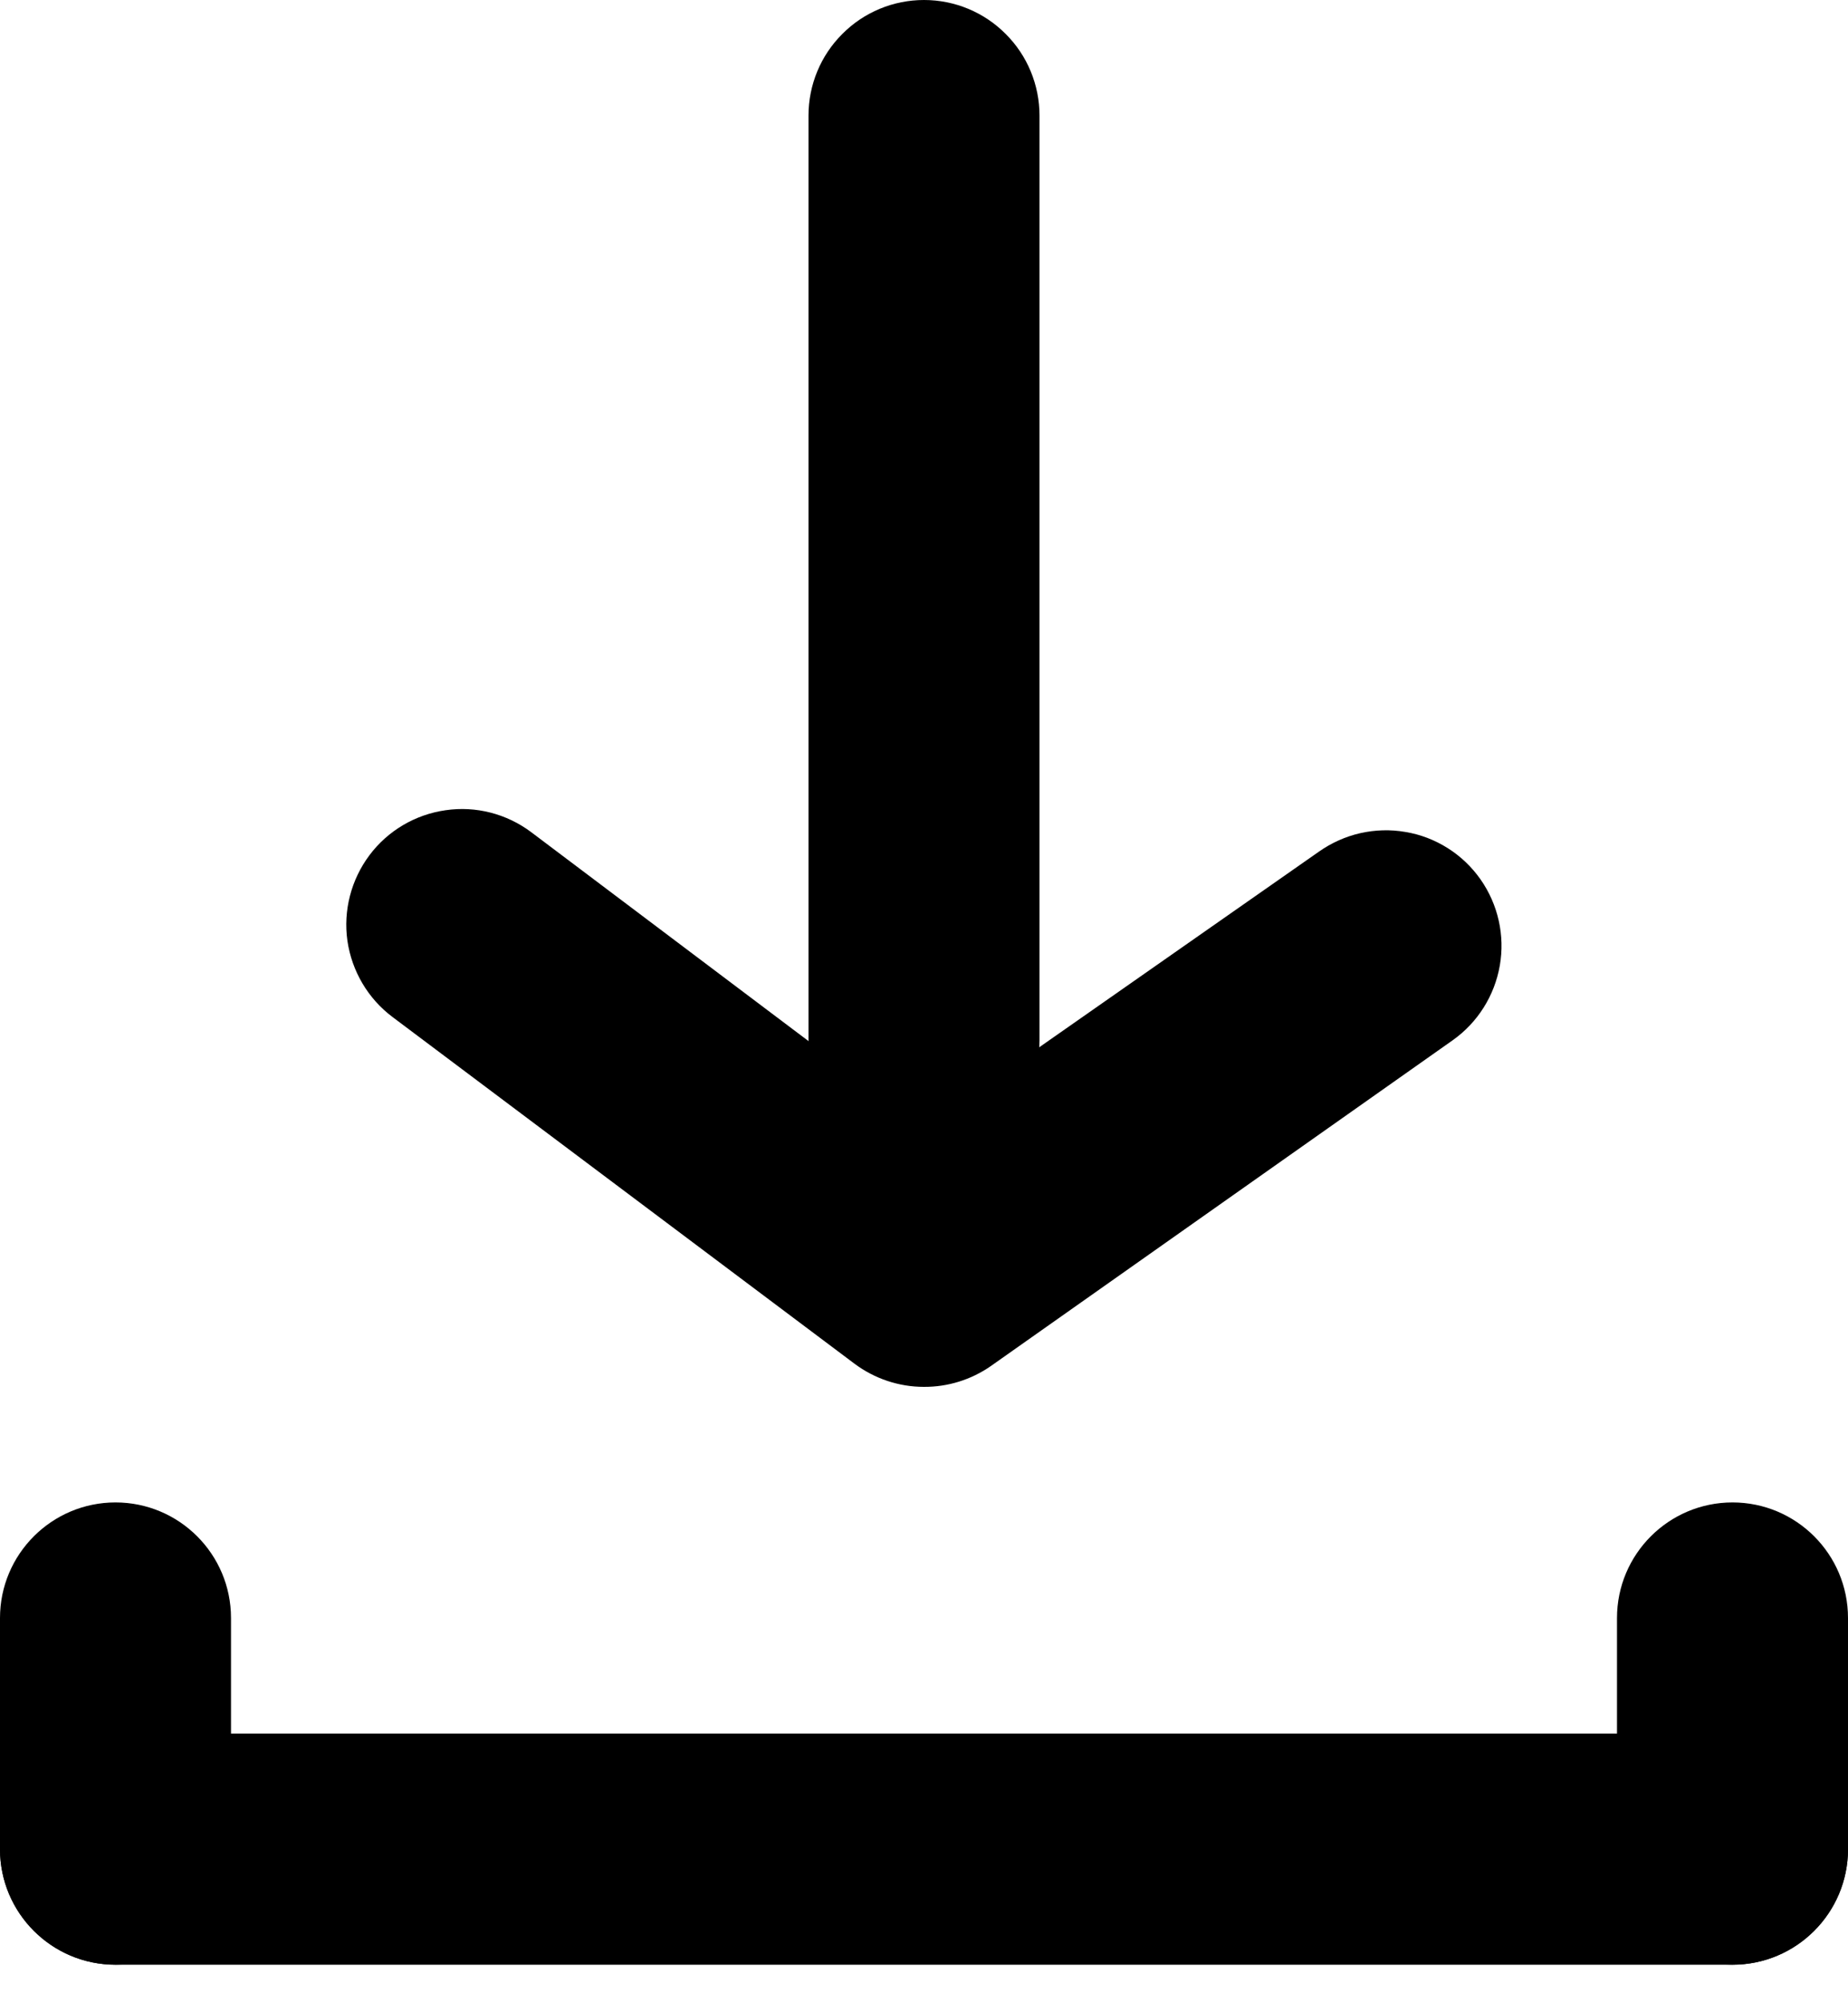
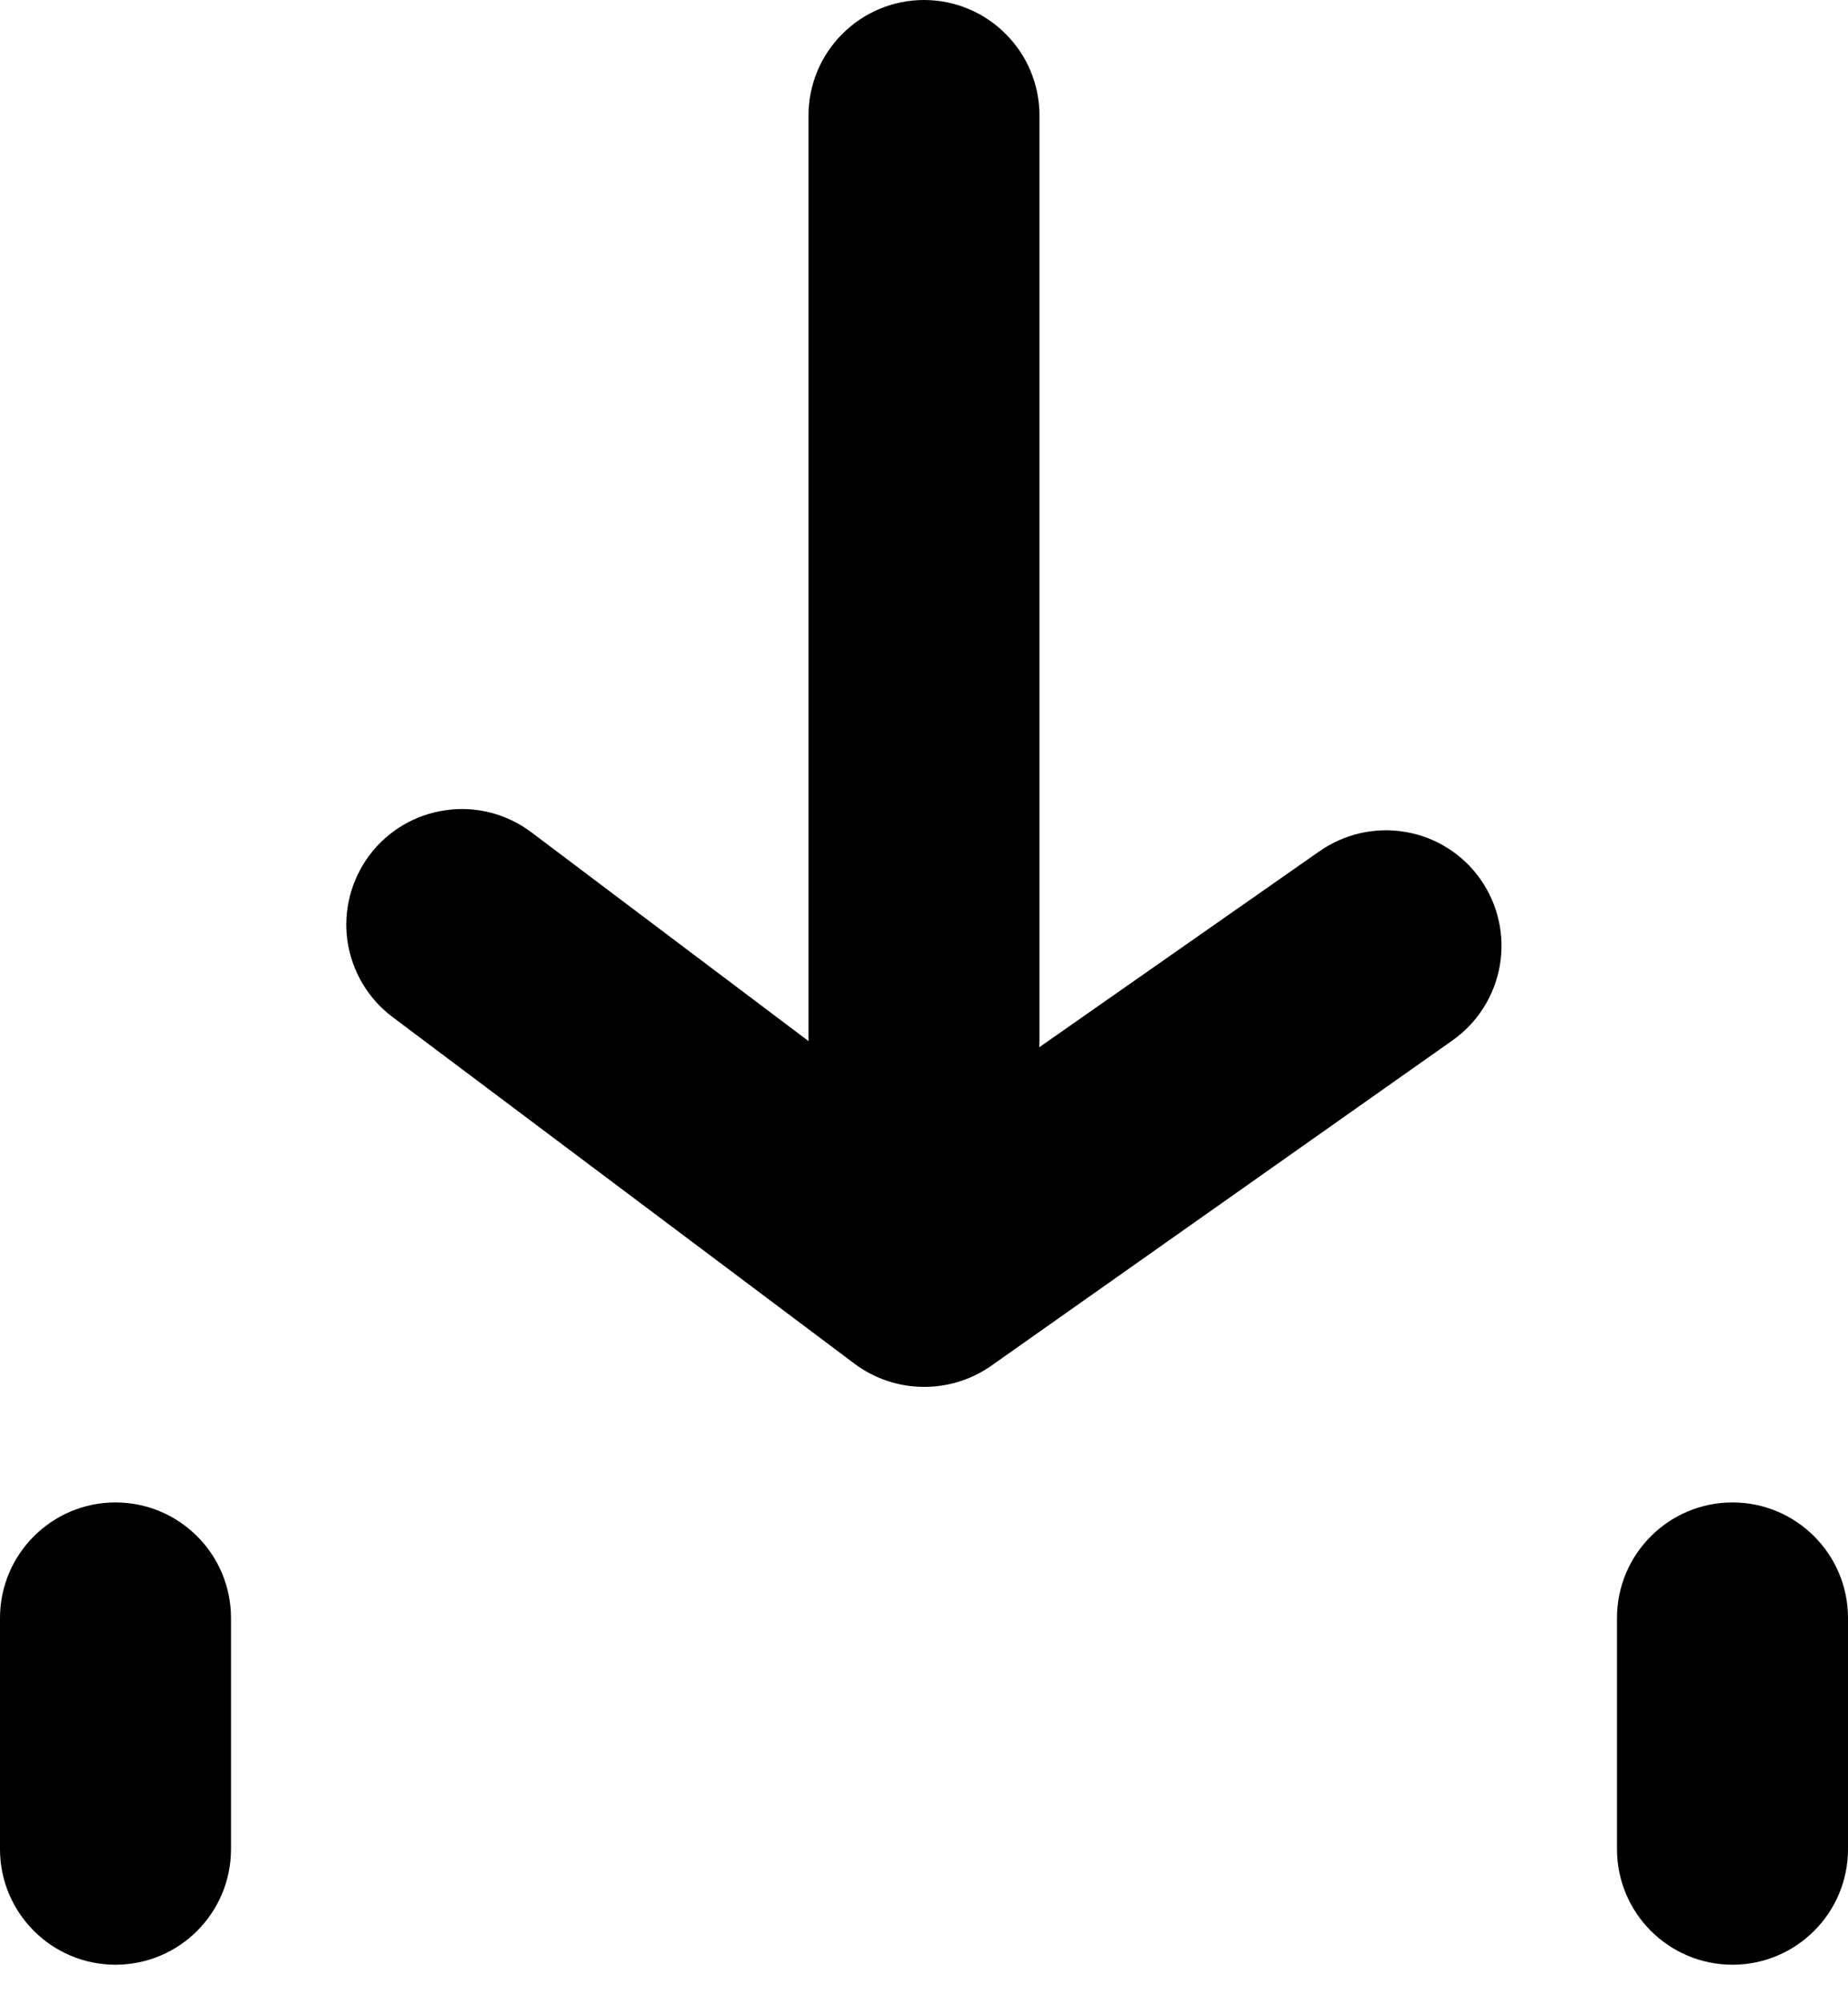
<svg xmlns="http://www.w3.org/2000/svg" width="12" height="13" viewBox="0 0 12 13" fill="none">
-   <path d="M0.75 11.25H11.25C11.664 11.25 12 11.586 12 12C12 12.414 11.664 12.75 11.25 12.75H6H0.75C0.336 12.75 0 12.414 0 12C0 11.586 0.336 11.25 0.75 11.25Z" fill="black" />
  <path d="M12 10.5V12C12 12.414 11.664 12.75 11.25 12.75C10.836 12.75 10.5 12.414 10.5 12V10.5C10.5 10.086 10.836 9.75 11.25 9.75C11.664 9.75 12 10.086 12 10.5Z" fill="black" />
  <path d="M1.5 10.5L1.5 12C1.5 12.414 1.164 12.75 0.75 12.75C0.336 12.75 0 12.414 0 12L0 10.5C0 10.086 0.336 9.75 0.75 9.75C1.164 9.75 1.5 10.086 1.5 10.5Z" fill="black" />
  <path d="M5.999 9C6.154 9.001 6.306 8.954 6.434 8.865L9.434 6.75C9.596 6.635 9.705 6.461 9.739 6.266C9.773 6.071 9.728 5.87 9.614 5.707C9.557 5.626 9.485 5.557 9.401 5.504C9.317 5.451 9.224 5.415 9.126 5.399C9.029 5.382 8.929 5.385 8.832 5.407C8.736 5.429 8.645 5.47 8.564 5.527L5.999 7.32L3.449 5.4C3.29 5.281 3.09 5.229 2.893 5.258C2.696 5.286 2.518 5.391 2.399 5.55C2.28 5.709 2.228 5.909 2.256 6.106C2.285 6.303 2.39 6.481 2.549 6.6L5.549 8.85C5.679 8.947 5.837 9 5.999 9Z" fill="black" />
  <path d="M6 7.5C6.199 7.5 6.39 7.421 6.53 7.28C6.671 7.14 6.75 6.949 6.75 6.75V0.75C6.75 0.551 6.671 0.36 6.53 0.22C6.39 0.079 6.199 0 6 0C5.801 0 5.61 0.079 5.47 0.22C5.329 0.36 5.25 0.551 5.25 0.75V6.75C5.25 6.949 5.329 7.14 5.47 7.28C5.61 7.421 5.801 7.5 6 7.5Z" fill="black" />
</svg>